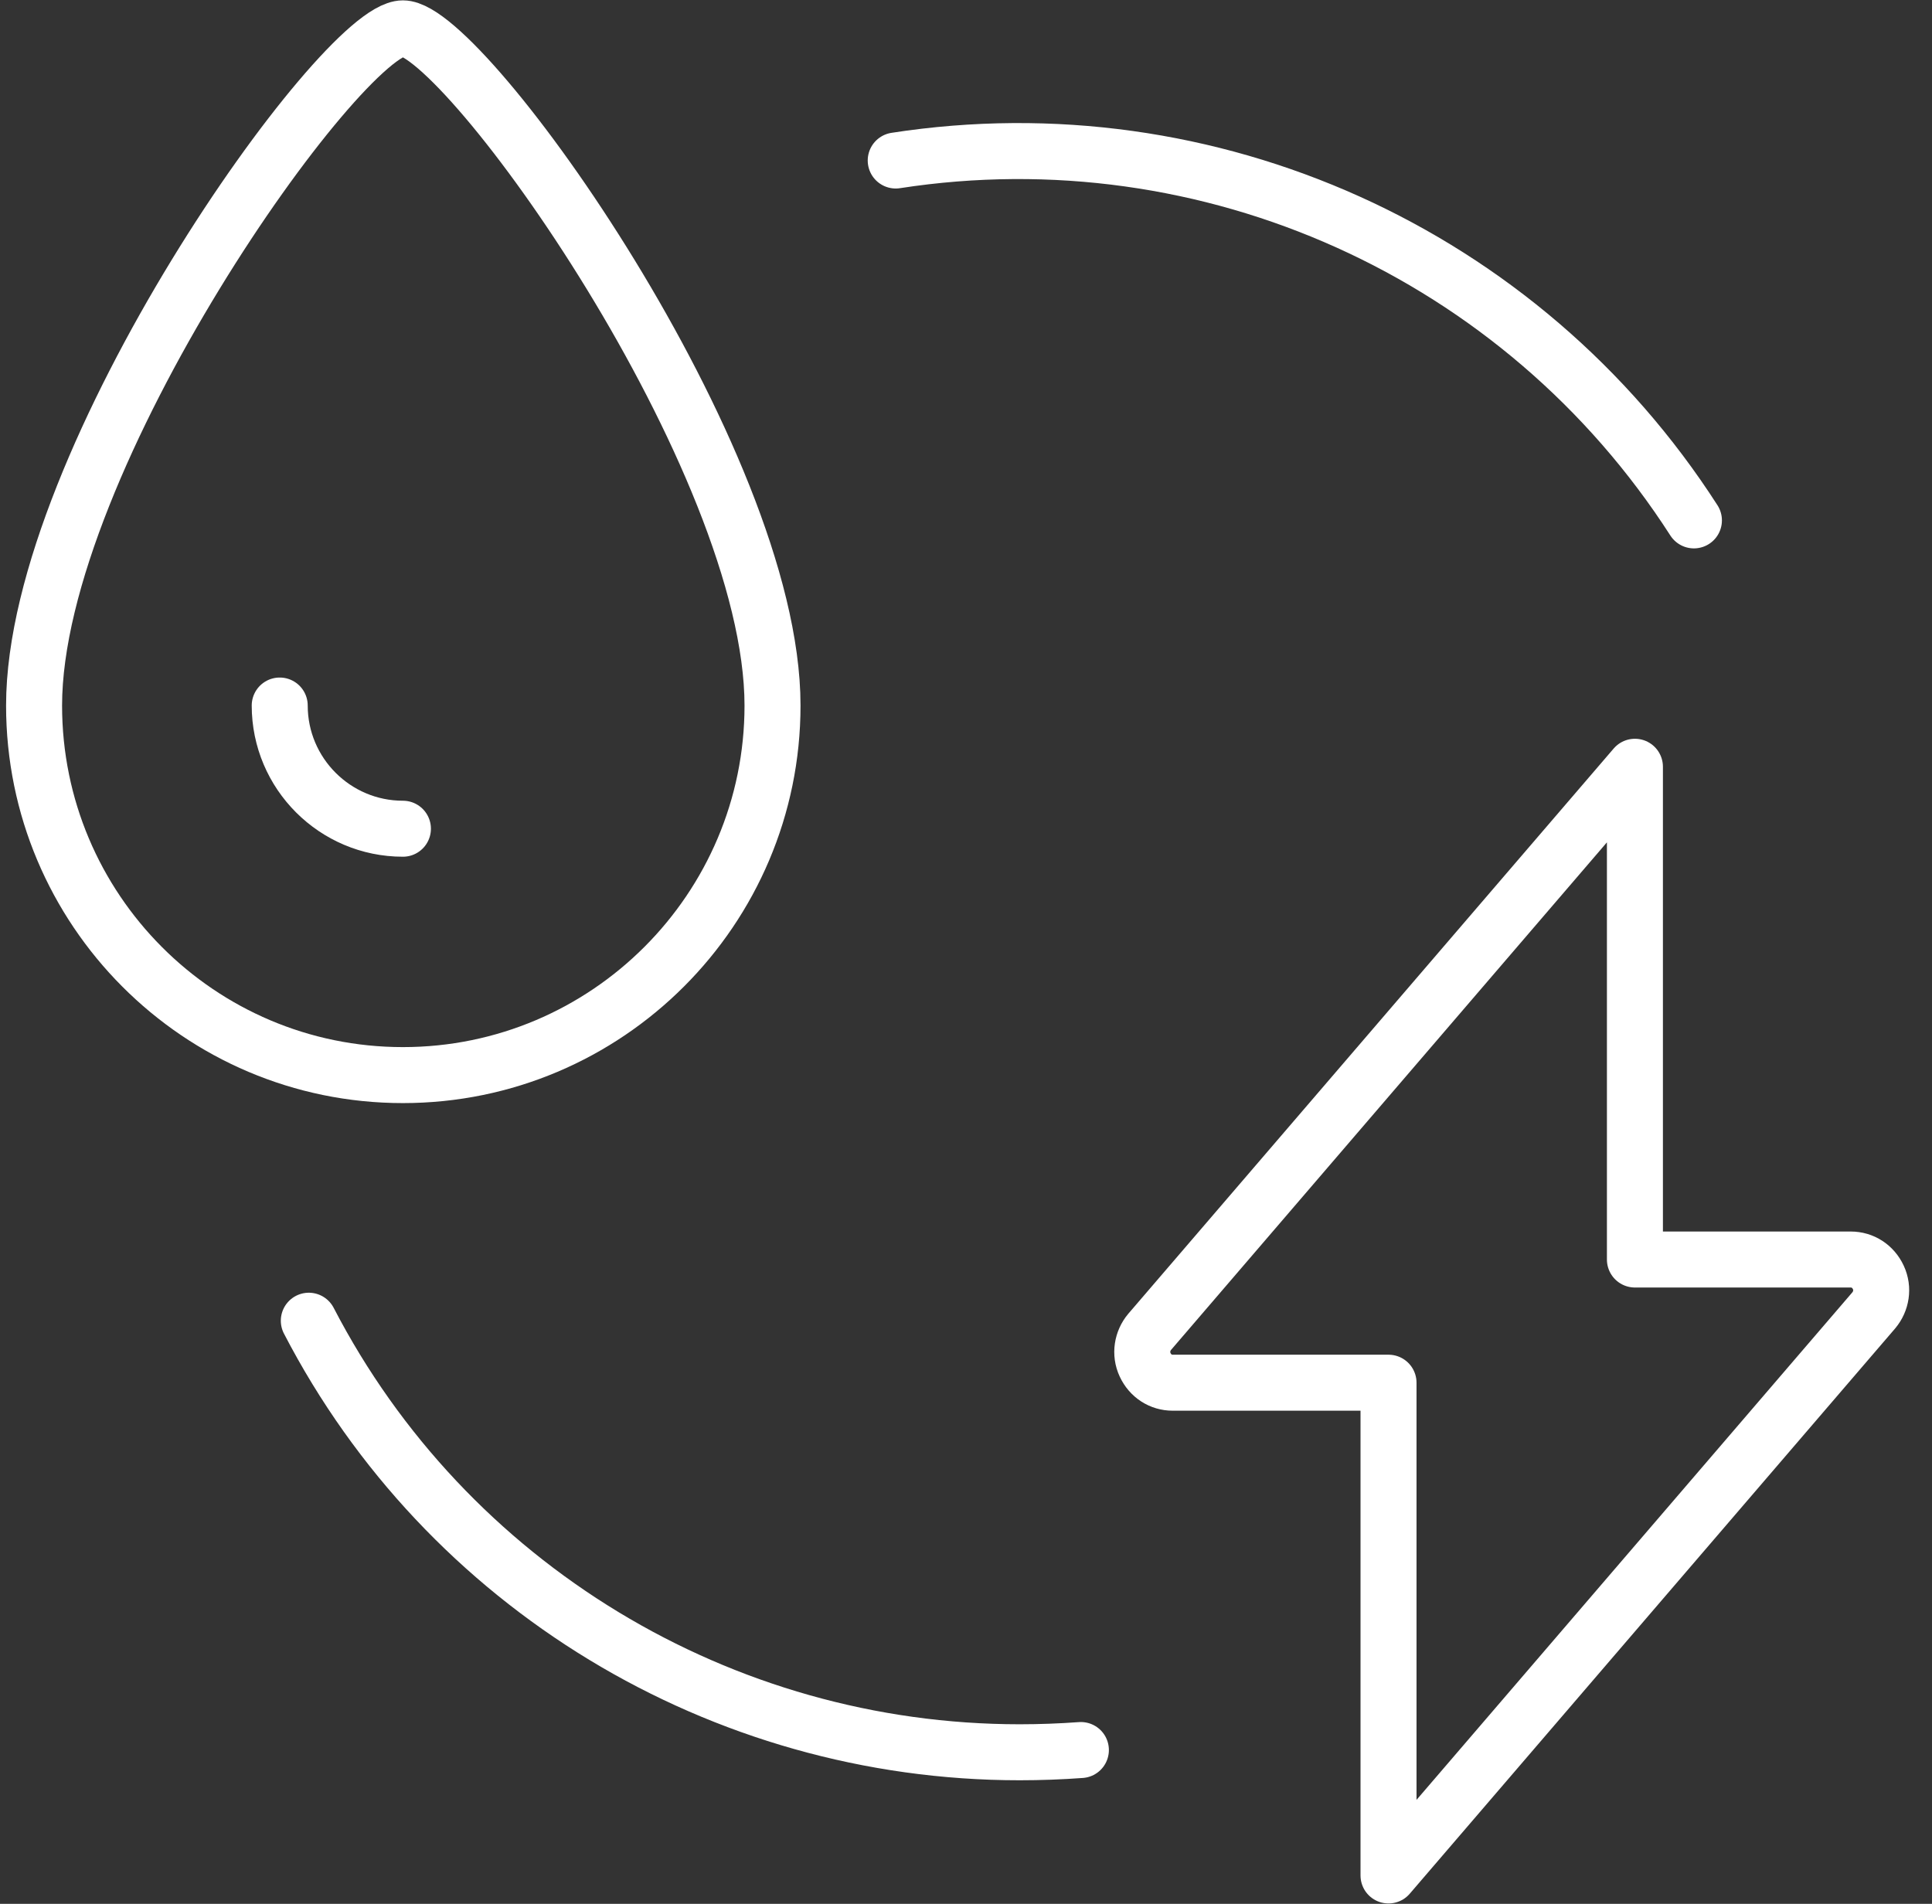
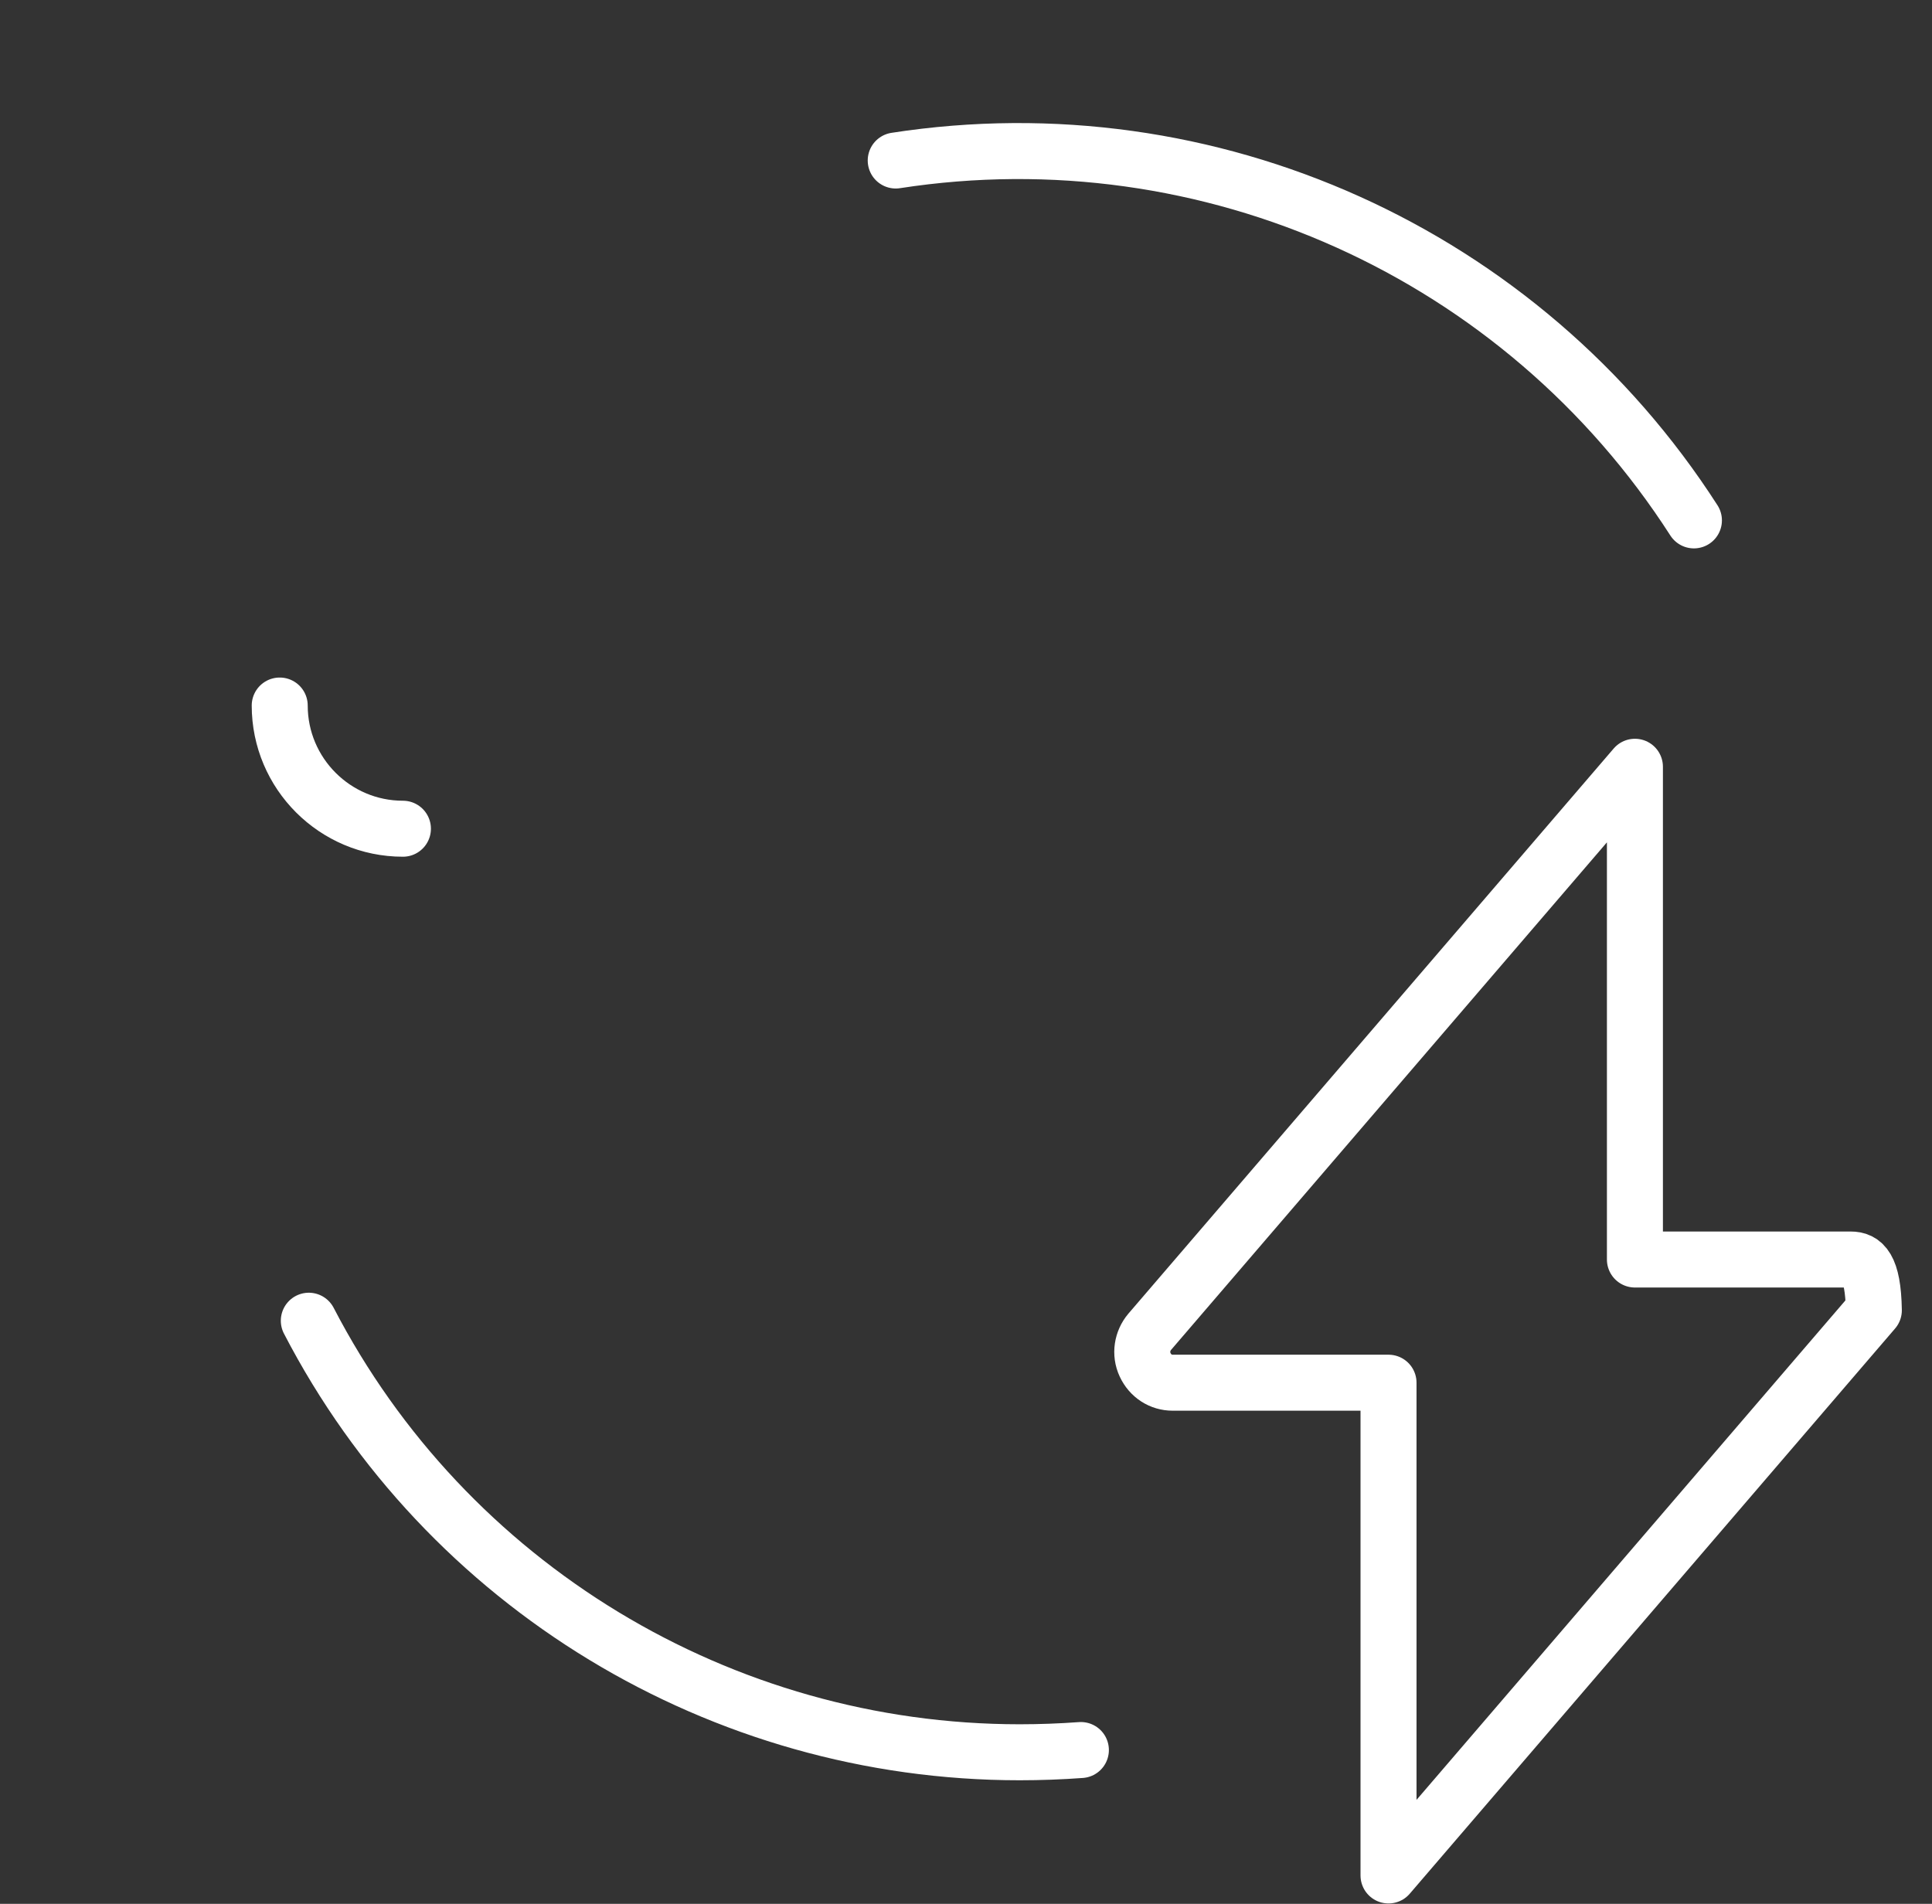
<svg xmlns="http://www.w3.org/2000/svg" width="69" height="68" viewBox="0 0 69 68" fill="none">
  <rect x="0" y="0" width="69" height="68" fill="#333333" stroke="none" />
  <g clip-path="url(#clip0_42_1057)">
-     <path d="M58.39 27.387L41.057 47.573C40.79 47.893 40.71 48.347 40.897 48.747C41.083 49.147 41.457 49.387 41.883 49.387H49.59V66.987L66.923 46.8C67.19 46.48 67.27 46.027 67.083 45.627C66.897 45.227 66.523 44.987 66.097 44.987H58.39V27.387Z" stroke="white" stroke-width="2" stroke-linecap="round" stroke-linejoin="round" />
-     <path d="M27.59 25.2C27.59 32.48 21.67 38.4 14.39 38.4C7.11 38.4 1.217 32.48 1.217 25.2C1.217 16.4 12.204 1.013 14.39 1.013C16.577 1.013 27.59 16.4 27.59 25.2Z" stroke="white" stroke-width="2" stroke-linecap="round" stroke-linejoin="round" />
+     <path d="M58.39 27.387L41.057 47.573C40.79 47.893 40.71 48.347 40.897 48.747C41.083 49.147 41.457 49.387 41.883 49.387H49.59V66.987L66.923 46.8C66.897 45.227 66.523 44.987 66.097 44.987H58.39V27.387Z" stroke="white" stroke-width="2" stroke-linecap="round" stroke-linejoin="round" />
    <path d="M14.39 29.6C11.964 29.6 9.99 27.627 9.99 25.2" stroke="white" stroke-width="2" stroke-linecap="round" stroke-linejoin="round" />
    <path d="M38.603 62.507C37.883 62.56 37.136 62.587 36.416 62.587C25.749 62.587 15.936 56.64 11.029 47.173" stroke="white" stroke-width="2" stroke-linecap="round" stroke-linejoin="round" />
    <path d="M31.99 5.733C43.19 4 54.364 9.04 60.497 18.587" stroke="white" stroke-width="2" stroke-linecap="round" stroke-linejoin="round" />
  </g>
  <defs>
    <clipPath id="clip0_42_1057">
      <rect width="68" height="68" fill="white" transform="translate(0.203)" />
    </clipPath>
  </defs>
</svg>